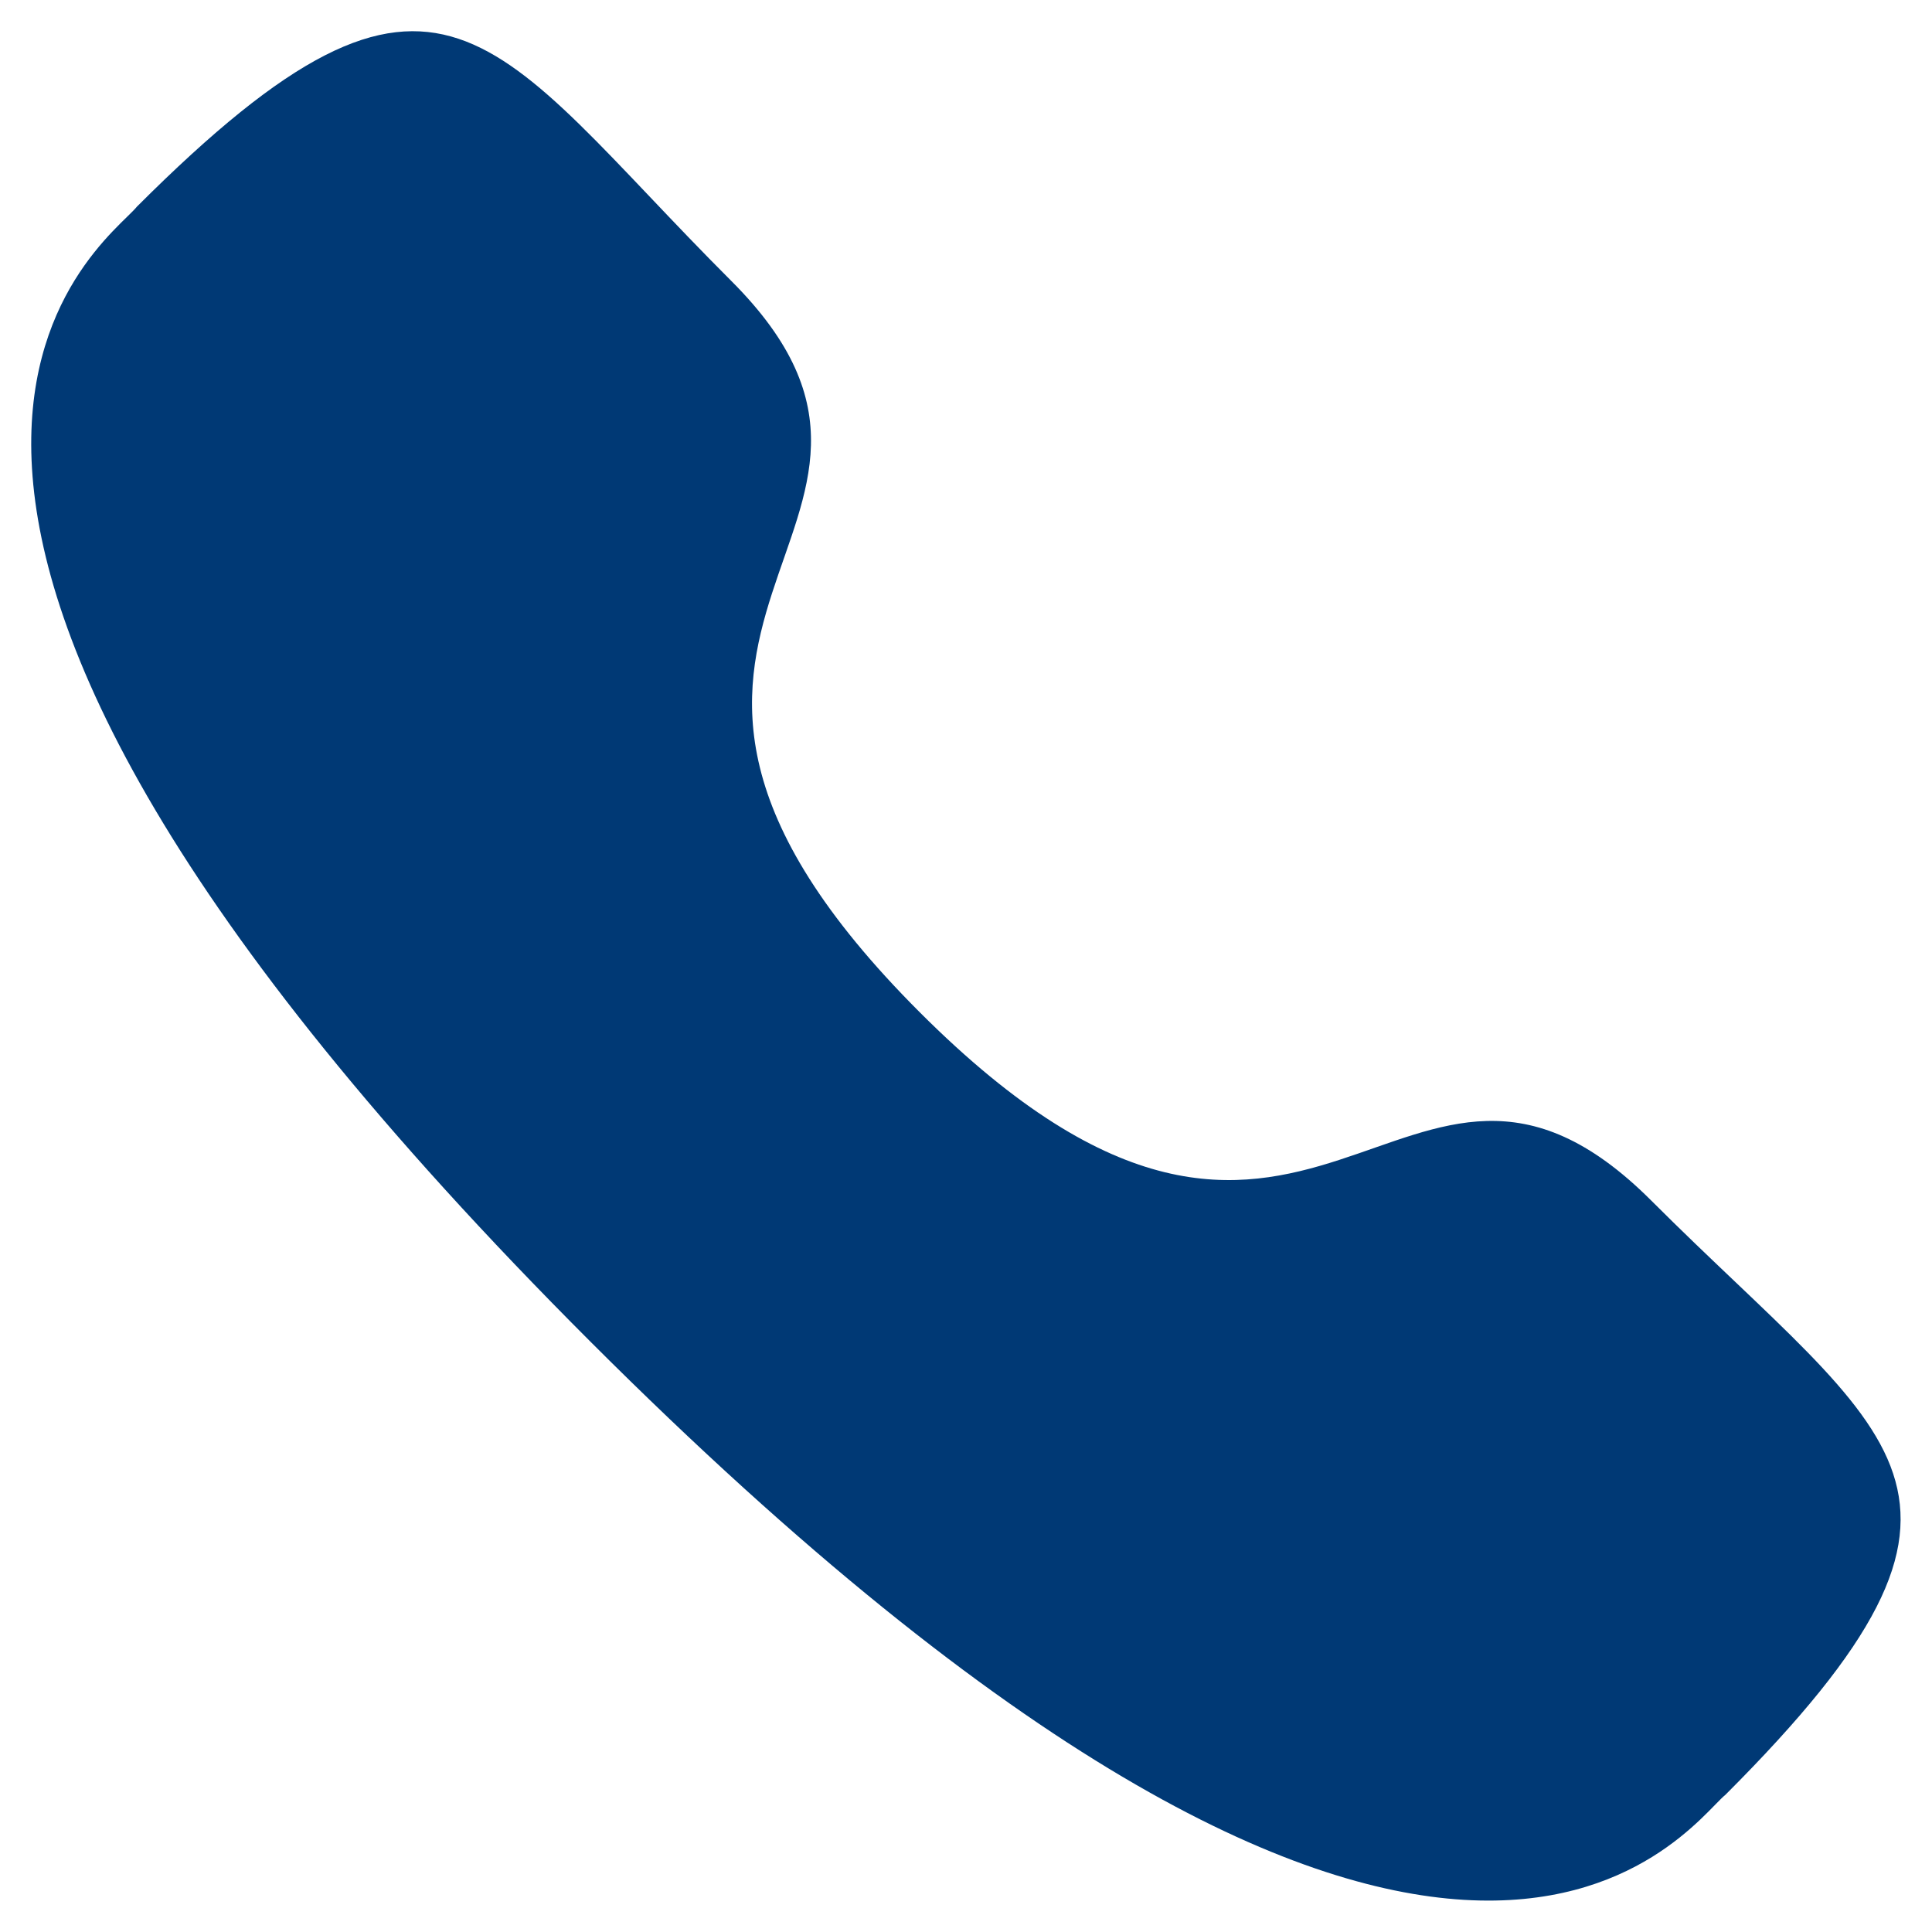
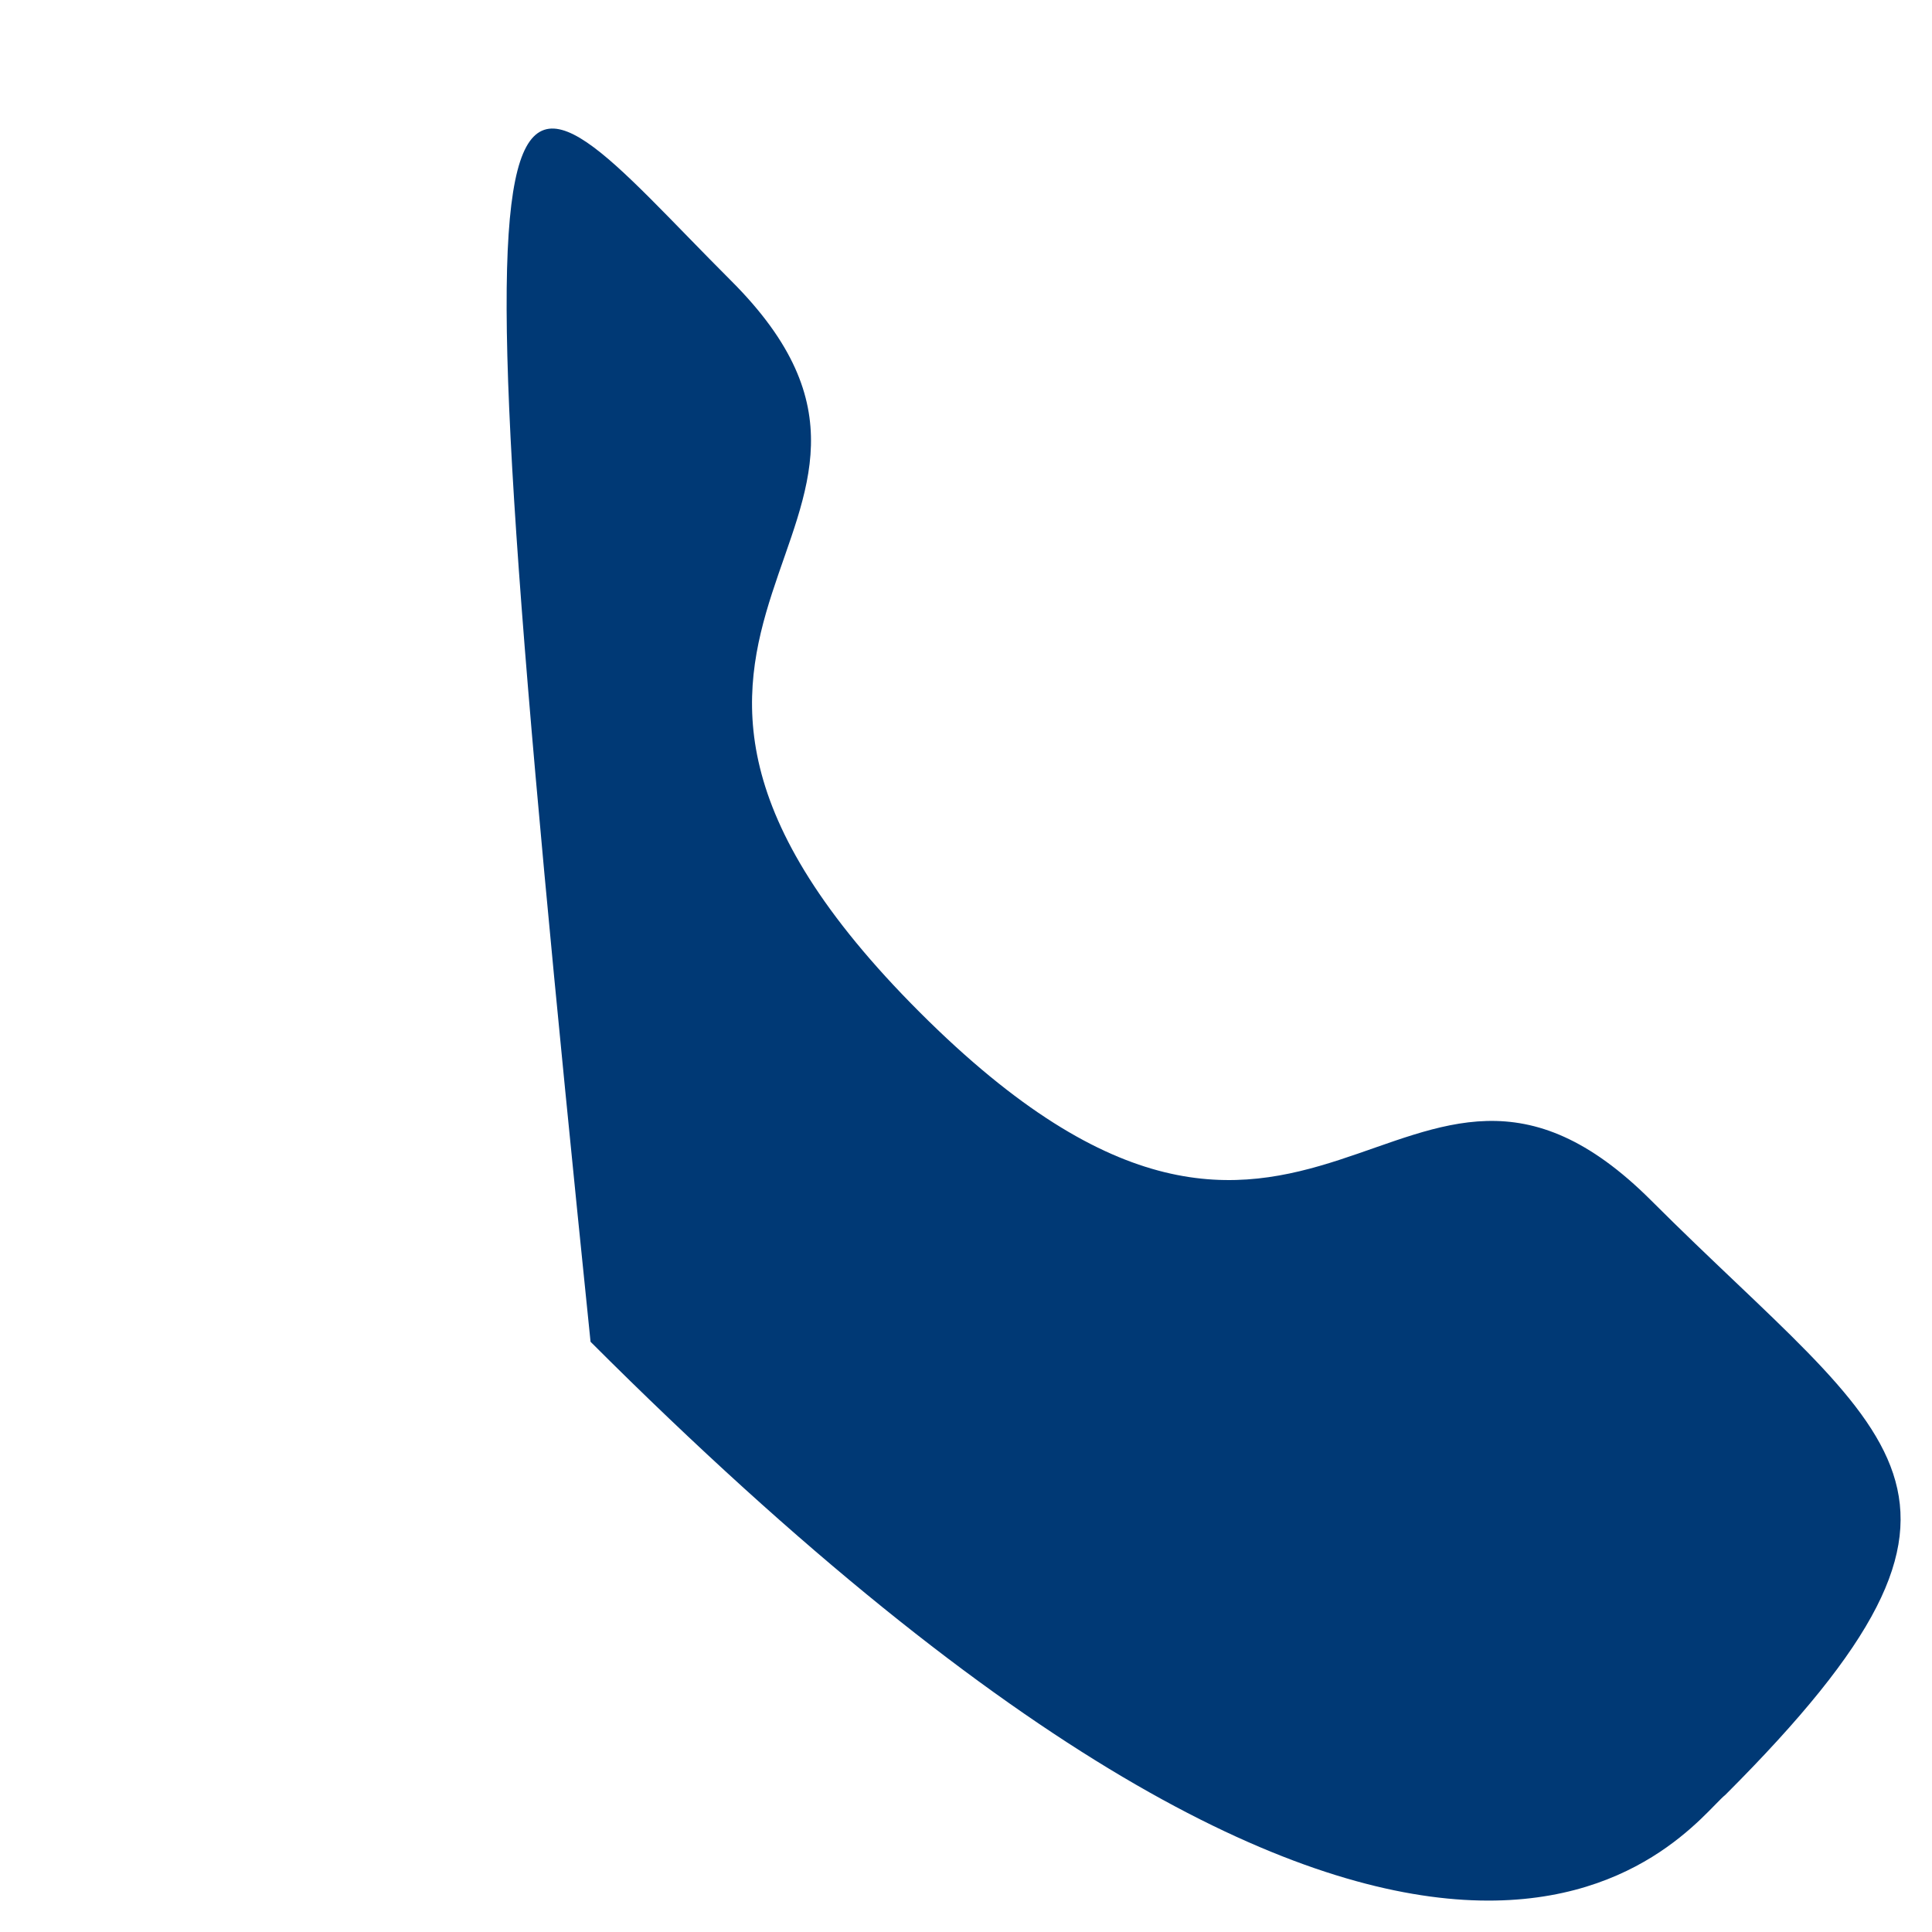
<svg xmlns="http://www.w3.org/2000/svg" width="18" height="18" viewBox="0 0 18 18" fill="none">
-   <path fill-rule="evenodd" clip-rule="evenodd" d="M8.57 9.432C12.227 13.088 13.056 8.859 15.384 11.185C17.629 13.429 18.919 13.879 16.075 16.722C15.719 17.008 13.456 20.452 5.502 12.501C-2.453 4.548 0.989 2.282 1.275 1.926C4.126 -0.925 4.568 0.373 6.813 2.617C9.141 4.944 4.913 5.777 8.57 9.432Z" fill="#003975" />
+   <path fill-rule="evenodd" clip-rule="evenodd" d="M8.57 9.432C12.227 13.088 13.056 8.859 15.384 11.185C17.629 13.429 18.919 13.879 16.075 16.722C15.719 17.008 13.456 20.452 5.502 12.501C4.126 -0.925 4.568 0.373 6.813 2.617C9.141 4.944 4.913 5.777 8.57 9.432Z" fill="#003975" />
</svg>